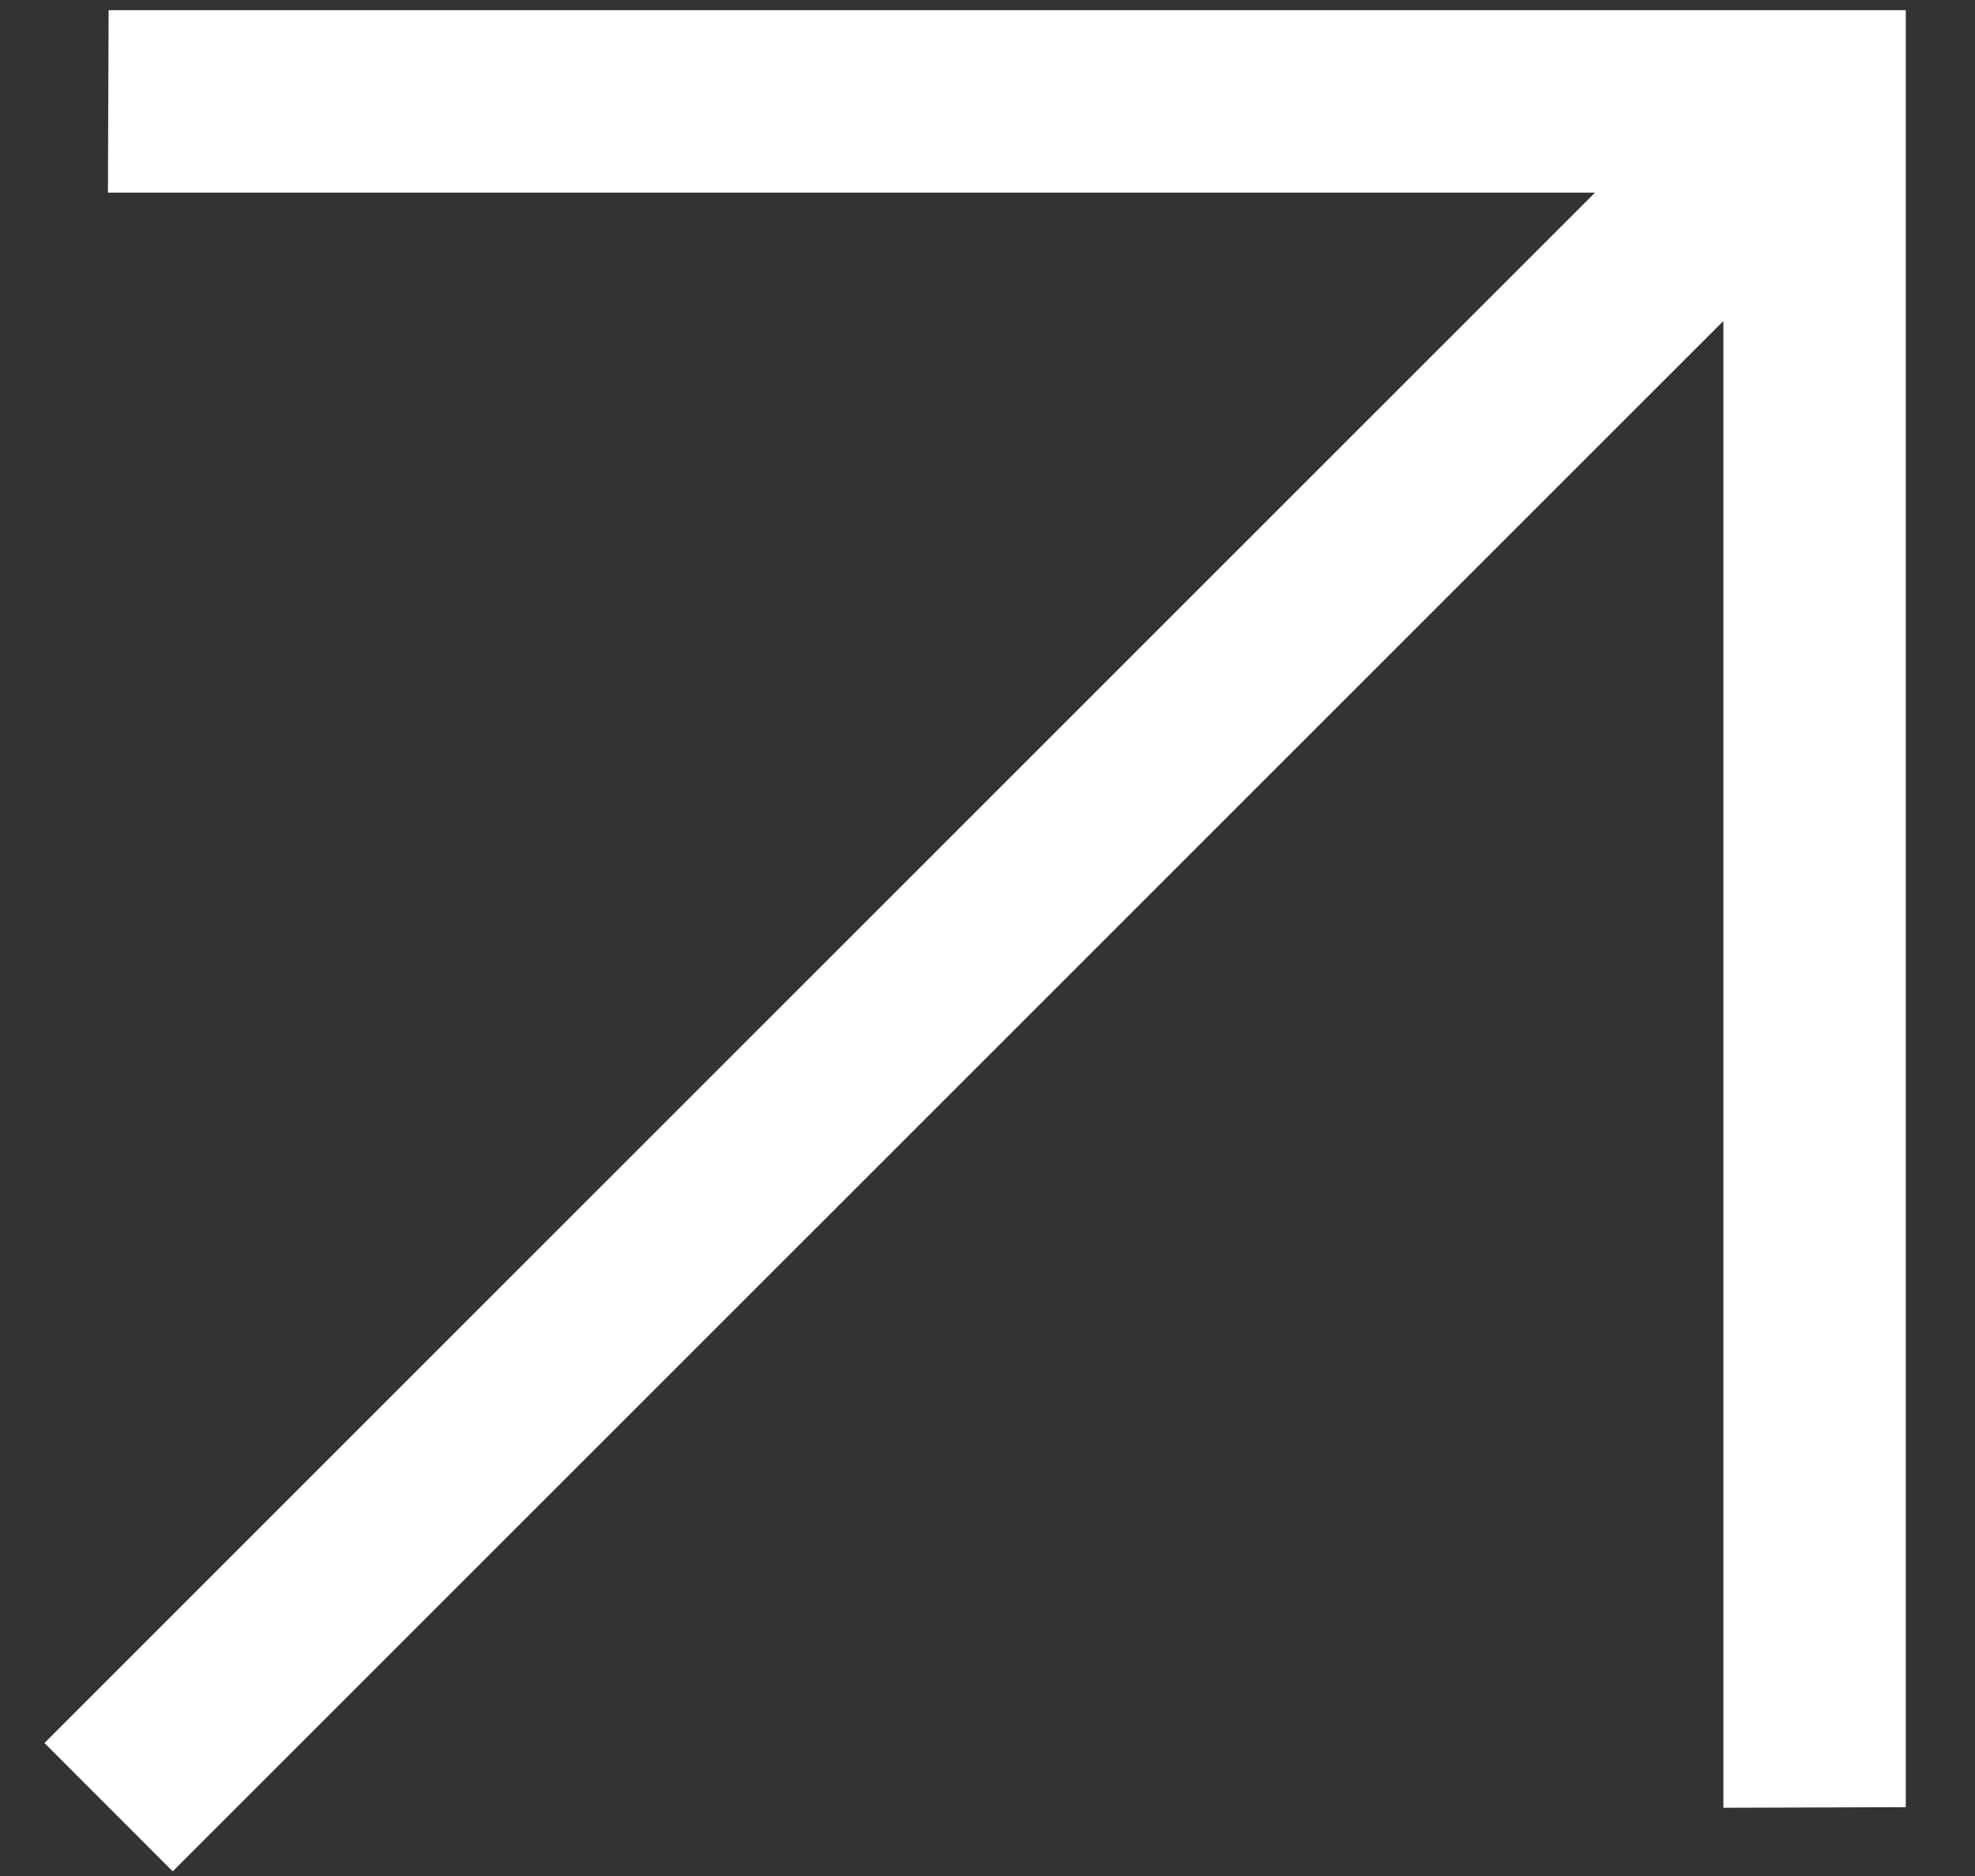
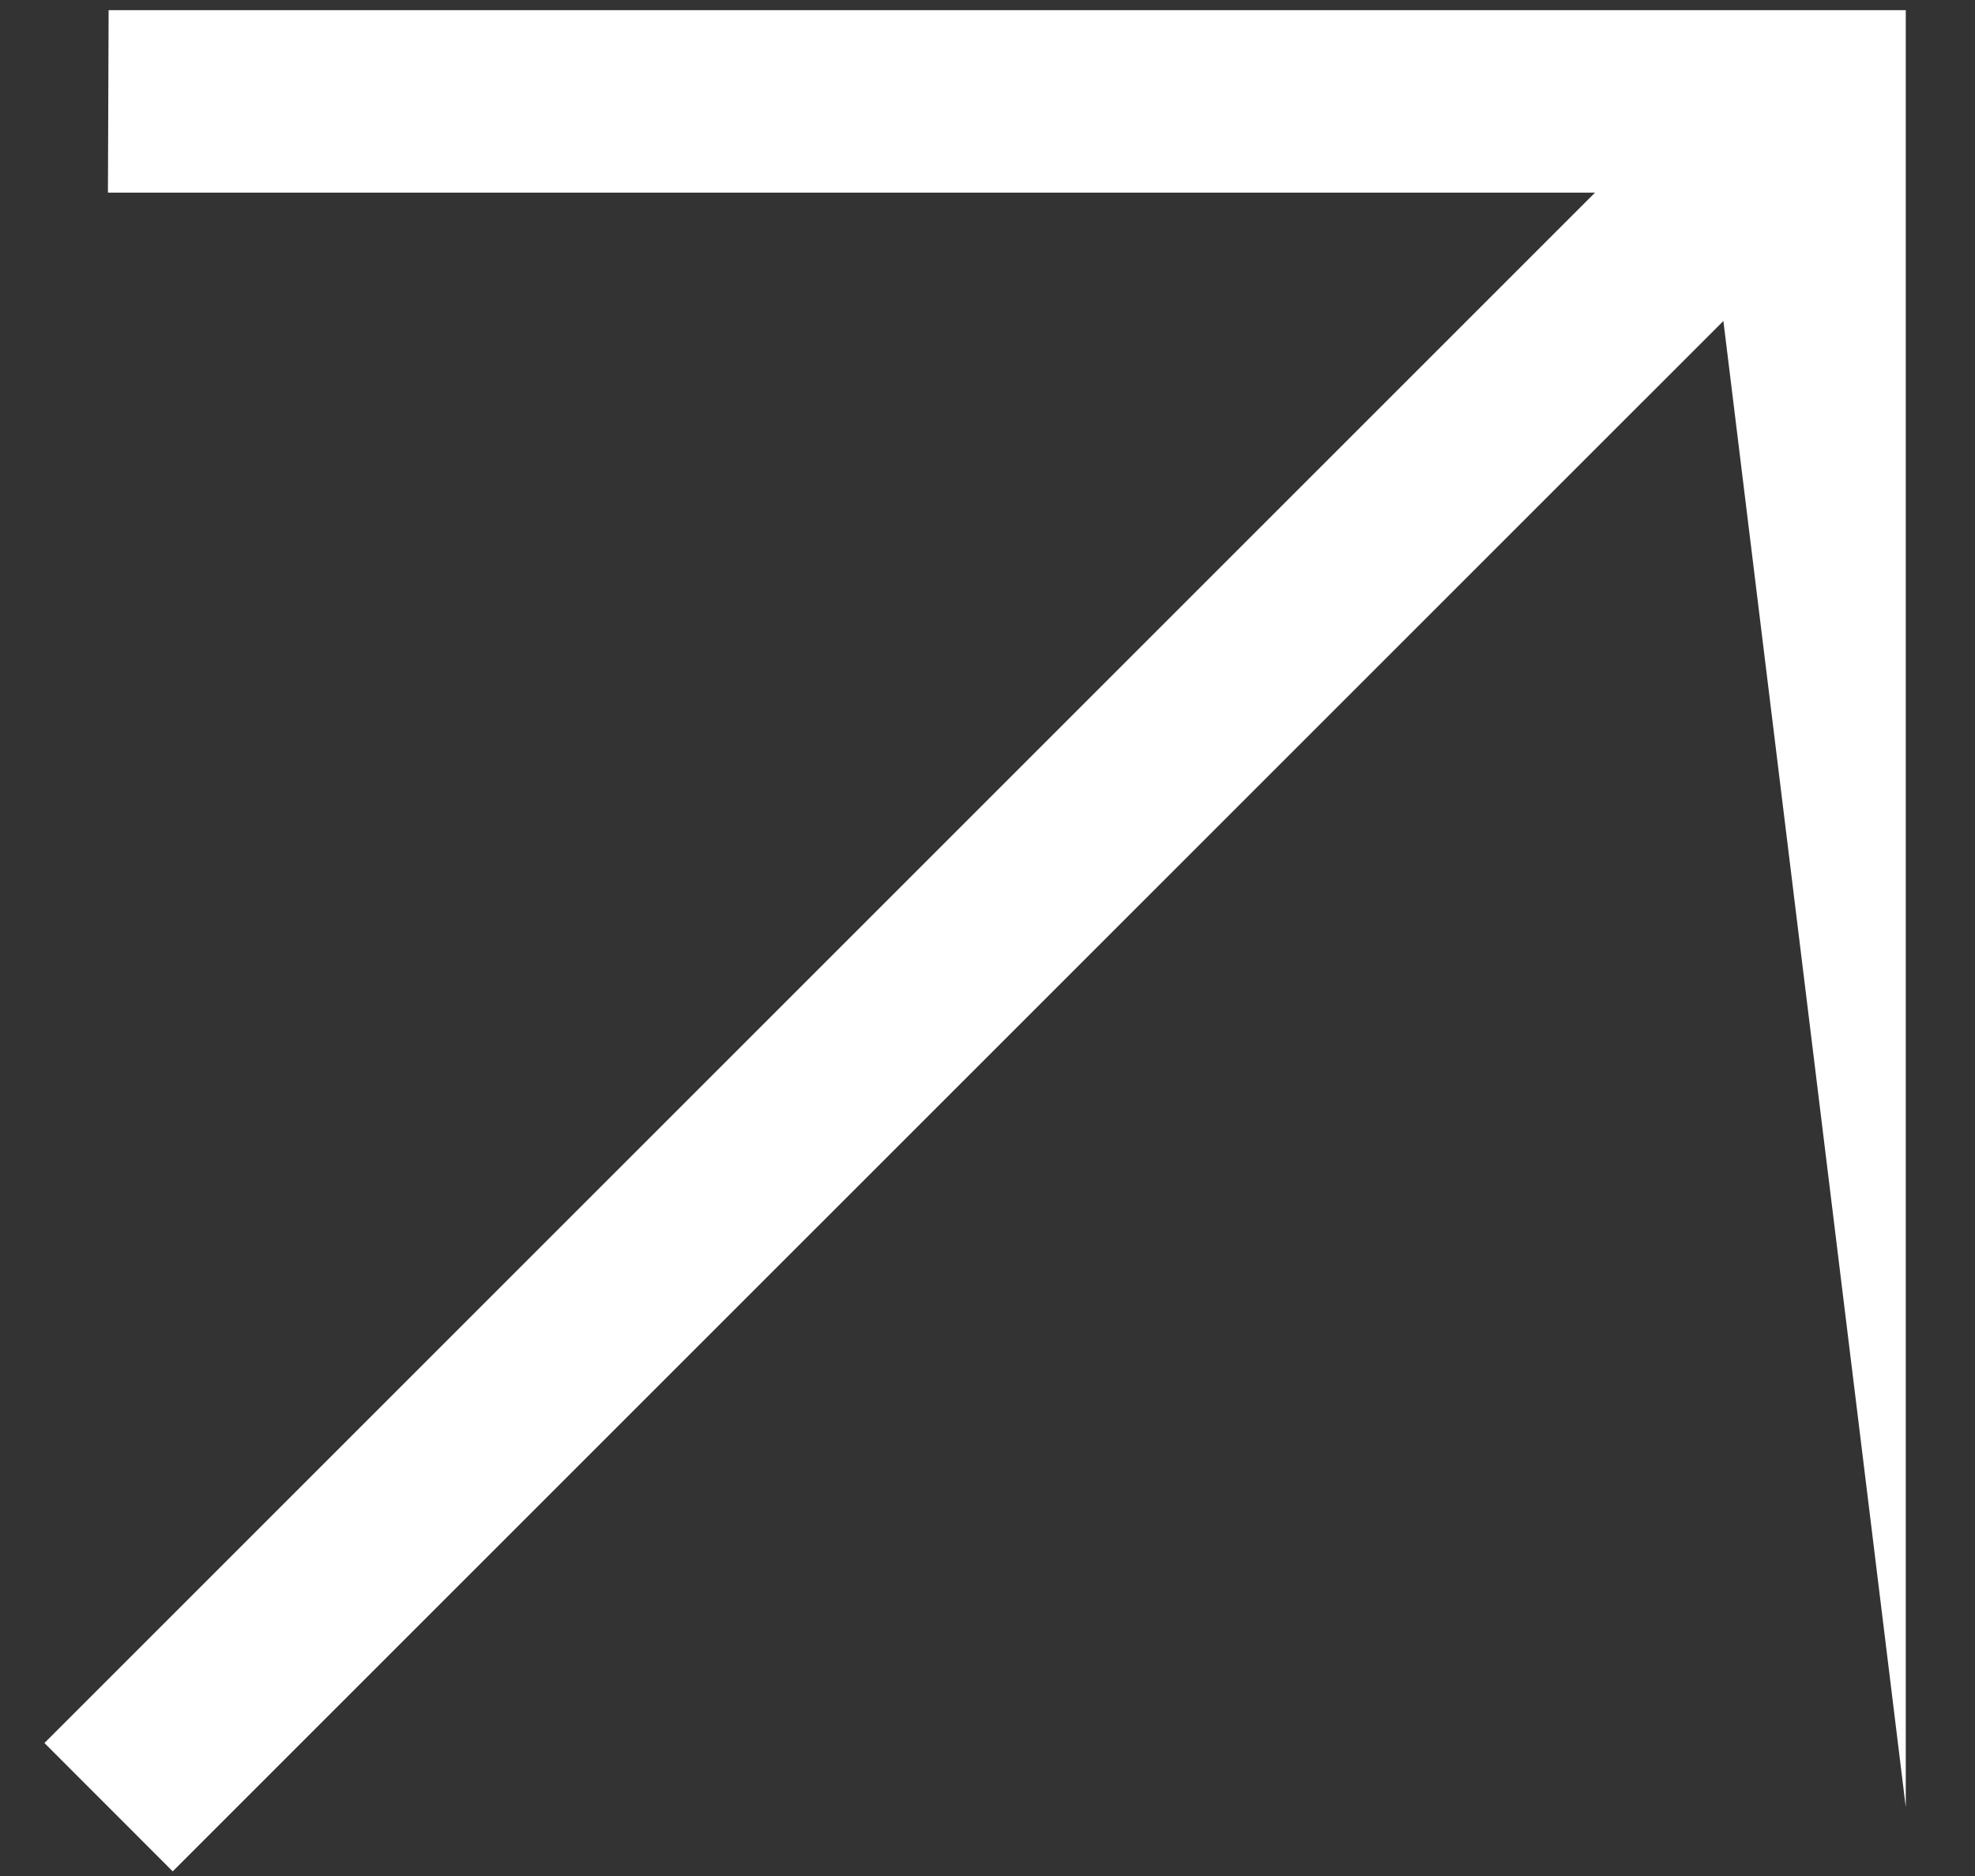
<svg xmlns="http://www.w3.org/2000/svg" width="20" height="19" viewBox="0 0 20 19" fill="none">
  <rect x="0" y="0" width="20" height="19" fill="#333333" stroke="none" />
-   <path d="M16.152 1.951L1.093 1.951L1.1 0.103H19.299V18.303L17.452 18.309L17.452 3.251L1.749 18.953L0.45 17.653L16.152 1.951Z" fill="white" />
+   <path d="M16.152 1.951L1.093 1.951L1.1 0.103H19.299V18.303L17.452 3.251L1.749 18.953L0.45 17.653L16.152 1.951Z" fill="white" />
</svg>